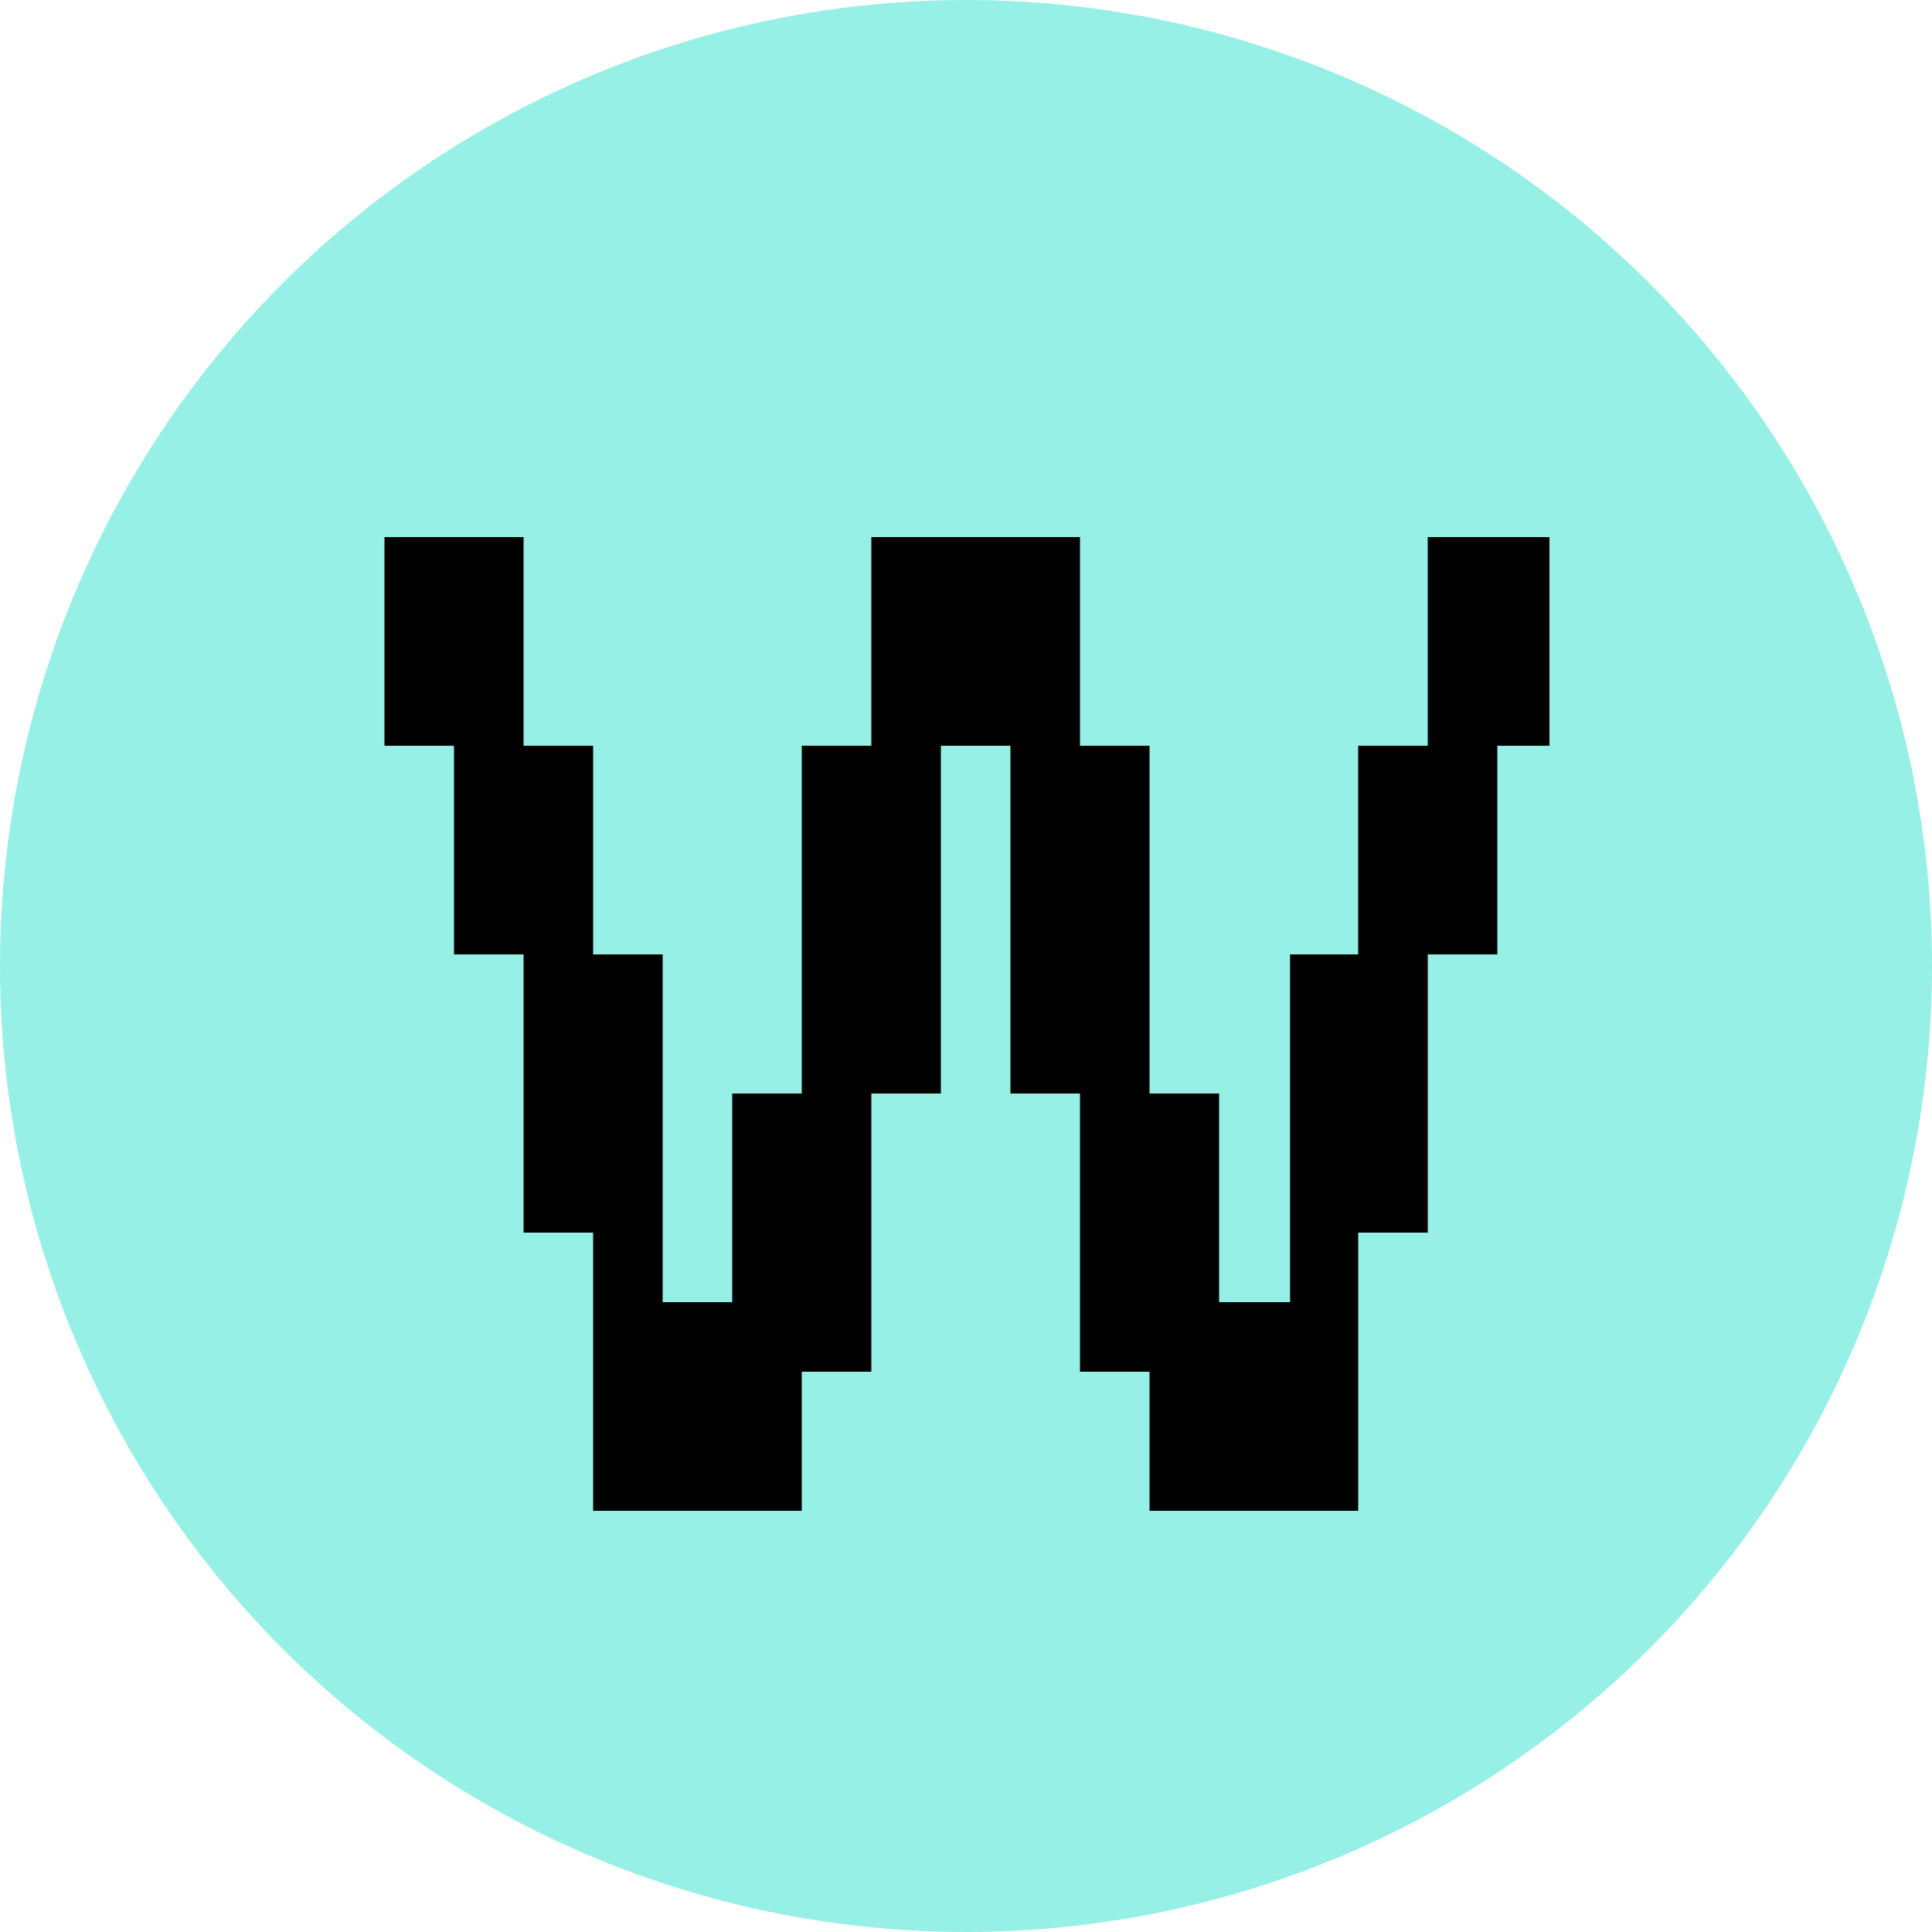
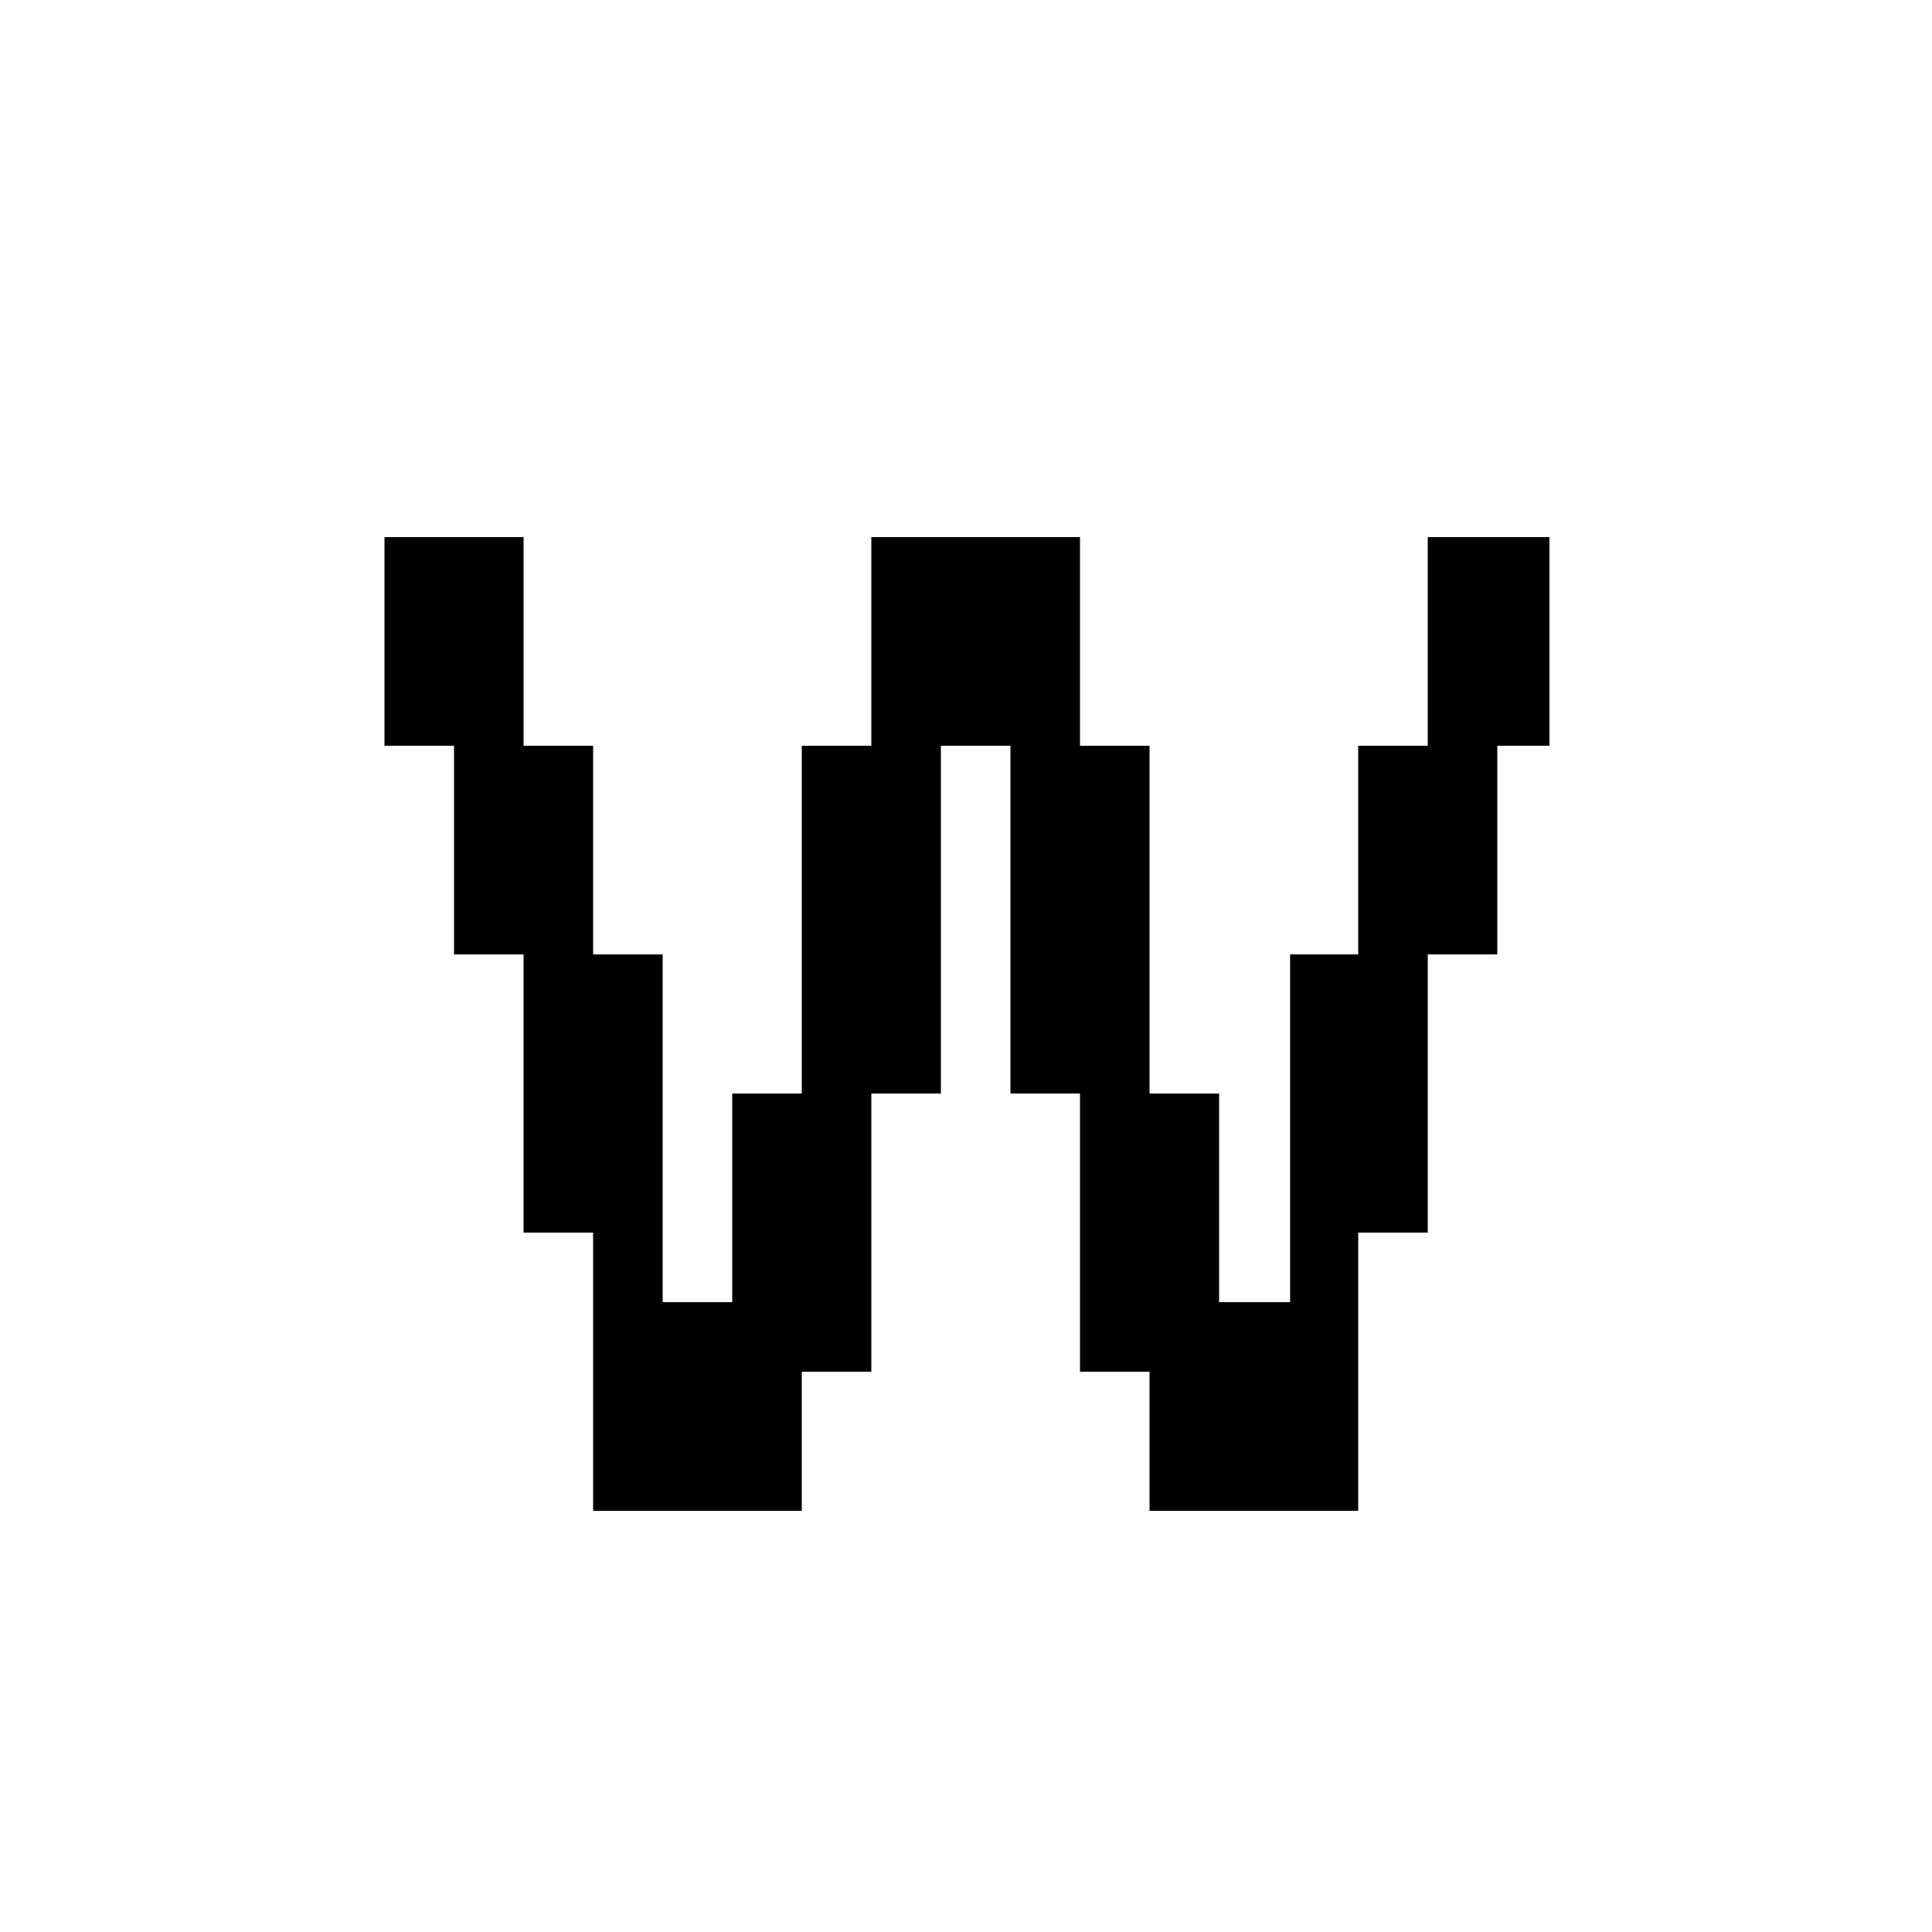
<svg xmlns="http://www.w3.org/2000/svg" id="CIRCLE_OUTLINE_BLACK" viewBox="0 0 512 512">
-   <circle cx="256" cy="256" r="256" fill="#97f0e5" />
  <path d="M212.48,400.384h-55.296v-73.728h-18.432v-73.728h-18.432v-55.296h-18.432v-55.296h36.864v55.296h18.432v55.296h18.432v92.16h18.432v-55.296h18.432v-92.16h18.432v-55.296h55.296v55.296h18.432v92.16h18.432v55.296h18.816v-92.16h18.048v-55.296h18.432v-55.296h32.256v55.296h-13.824v55.296h-18.432v73.728h-18.432v73.728h-55.296v-36.864h-18.432v-73.728h-18.432v-92.16h-18.432v92.16h-18.432v73.728h-18.432v36.864Z" />
</svg>